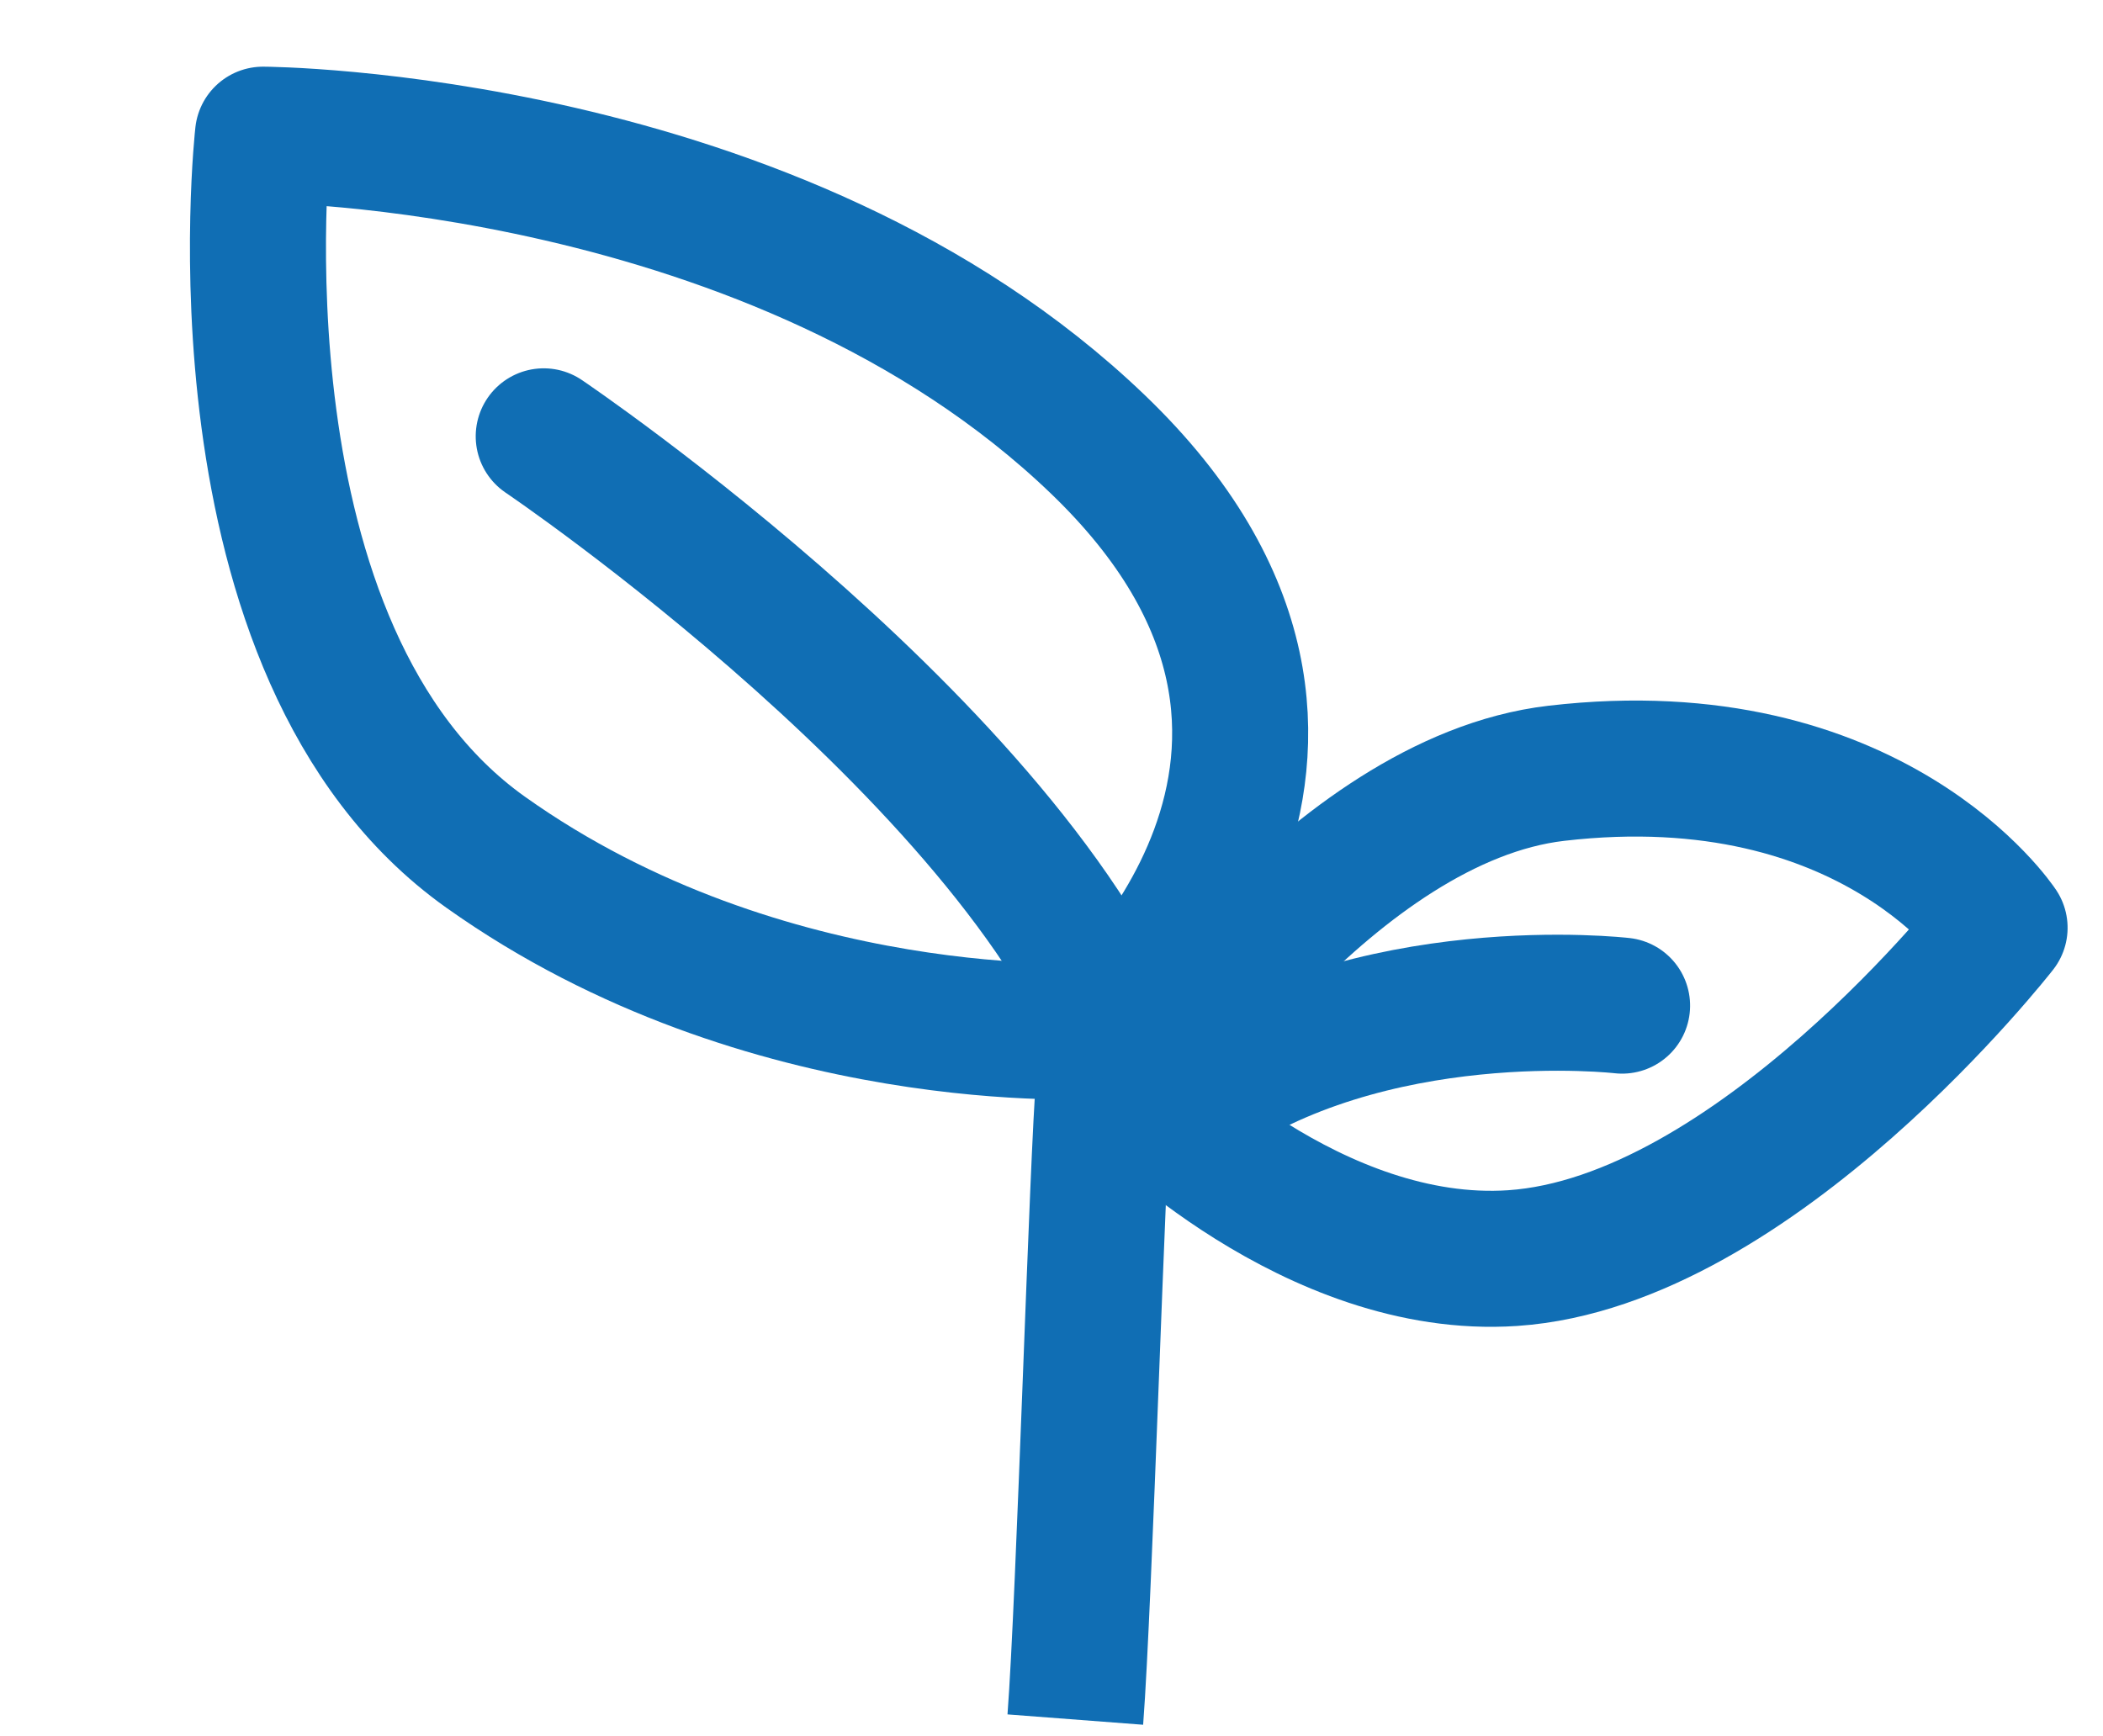
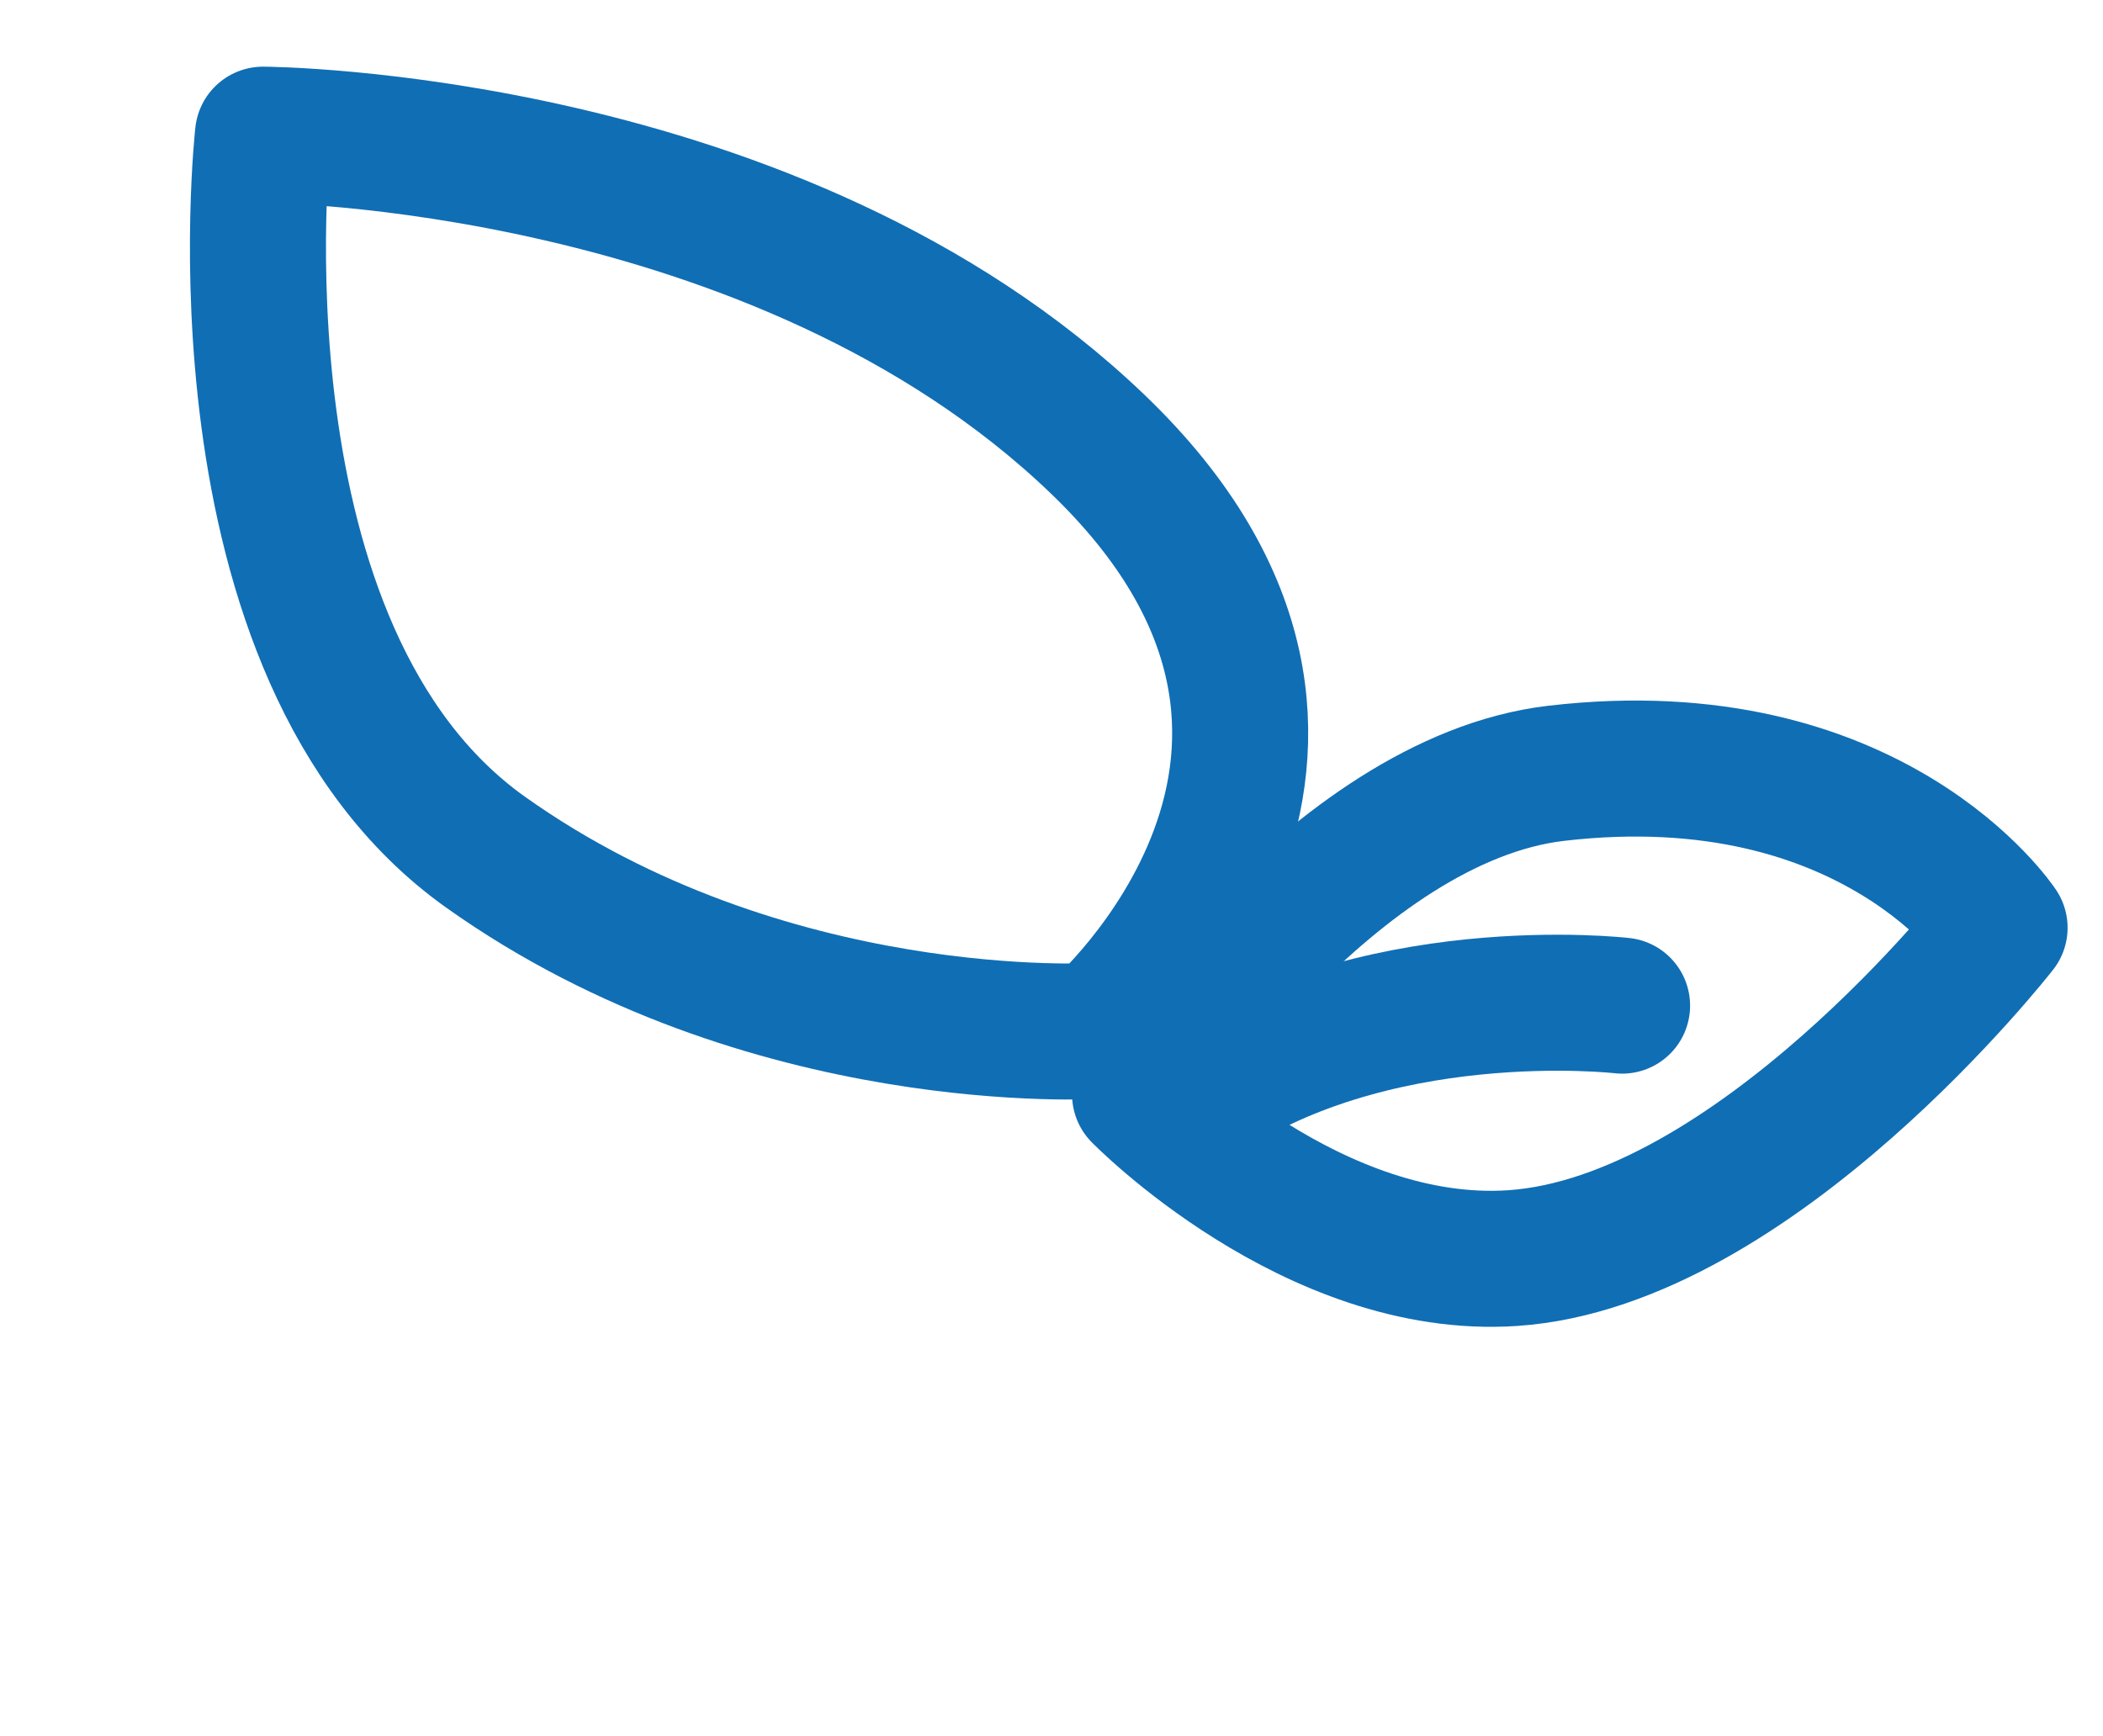
<svg xmlns="http://www.w3.org/2000/svg" width="108.23" height="89.344" viewBox="0 0 108.23 89.344">
  <defs>
    <style>
      .cls-1, .cls-2 {
        fill: none;
        stroke: #106eb4;
        stroke-linejoin: round;
        stroke-width: 7px;
      }

      .cls-1 {
        stroke-linecap: round;
      }
    </style>
  </defs>
  <g id="Gruppe_122" data-name="Gruppe 122" transform="matrix(0.966, 0.259, -0.259, 0.966, -2742.938, -1974.86)">
    <g id="Gruppe_121" data-name="Gruppe 121">
      <path id="Pfad_120" data-name="Pfad 120" class="cls-1" d="M3175.285,1200.2s3.992,26.51,20.624,32.7,32.816.724,32.816.724,12.2-18.145-7.828-29.162S3175.285,1200.2,3175.285,1200.2Z" />
-       <path id="Pfad_121" data-name="Pfad 121" class="cls-1" d="M3193.258,1211.454s28.616,9.87,37.84,23.694" />
-       <path id="Pfad_122" data-name="Pfad 122" class="cls-1" d="M3231.668,1236.219s5.612-17.22,16.408-21.508c15.258-6.059,24.092,1.771,24.092,1.771s-7.976,18.868-19.794,22.908C3242.622,1242.724,3231.668,1236.219,3231.668,1236.219Z" />
+       <path id="Pfad_122" data-name="Pfad 122" class="cls-1" d="M3231.668,1236.219s5.612-17.22,16.408-21.508c15.258-6.059,24.092,1.771,24.092,1.771s-7.976,18.868-19.794,22.908C3242.622,1242.724,3231.668,1236.219,3231.668,1236.219" />
      <path id="Pfad_123" data-name="Pfad 123" class="cls-1" d="M3254.443,1225.384s-12.952,1.906-20.128,10.659" />
    </g>
-     <path id="Pfad_124" data-name="Pfad 124" class="cls-2" d="M3236.783,1268.16c-1.14-6.068-6.4-28.267-7.106-32.253" />
  </g>
</svg>